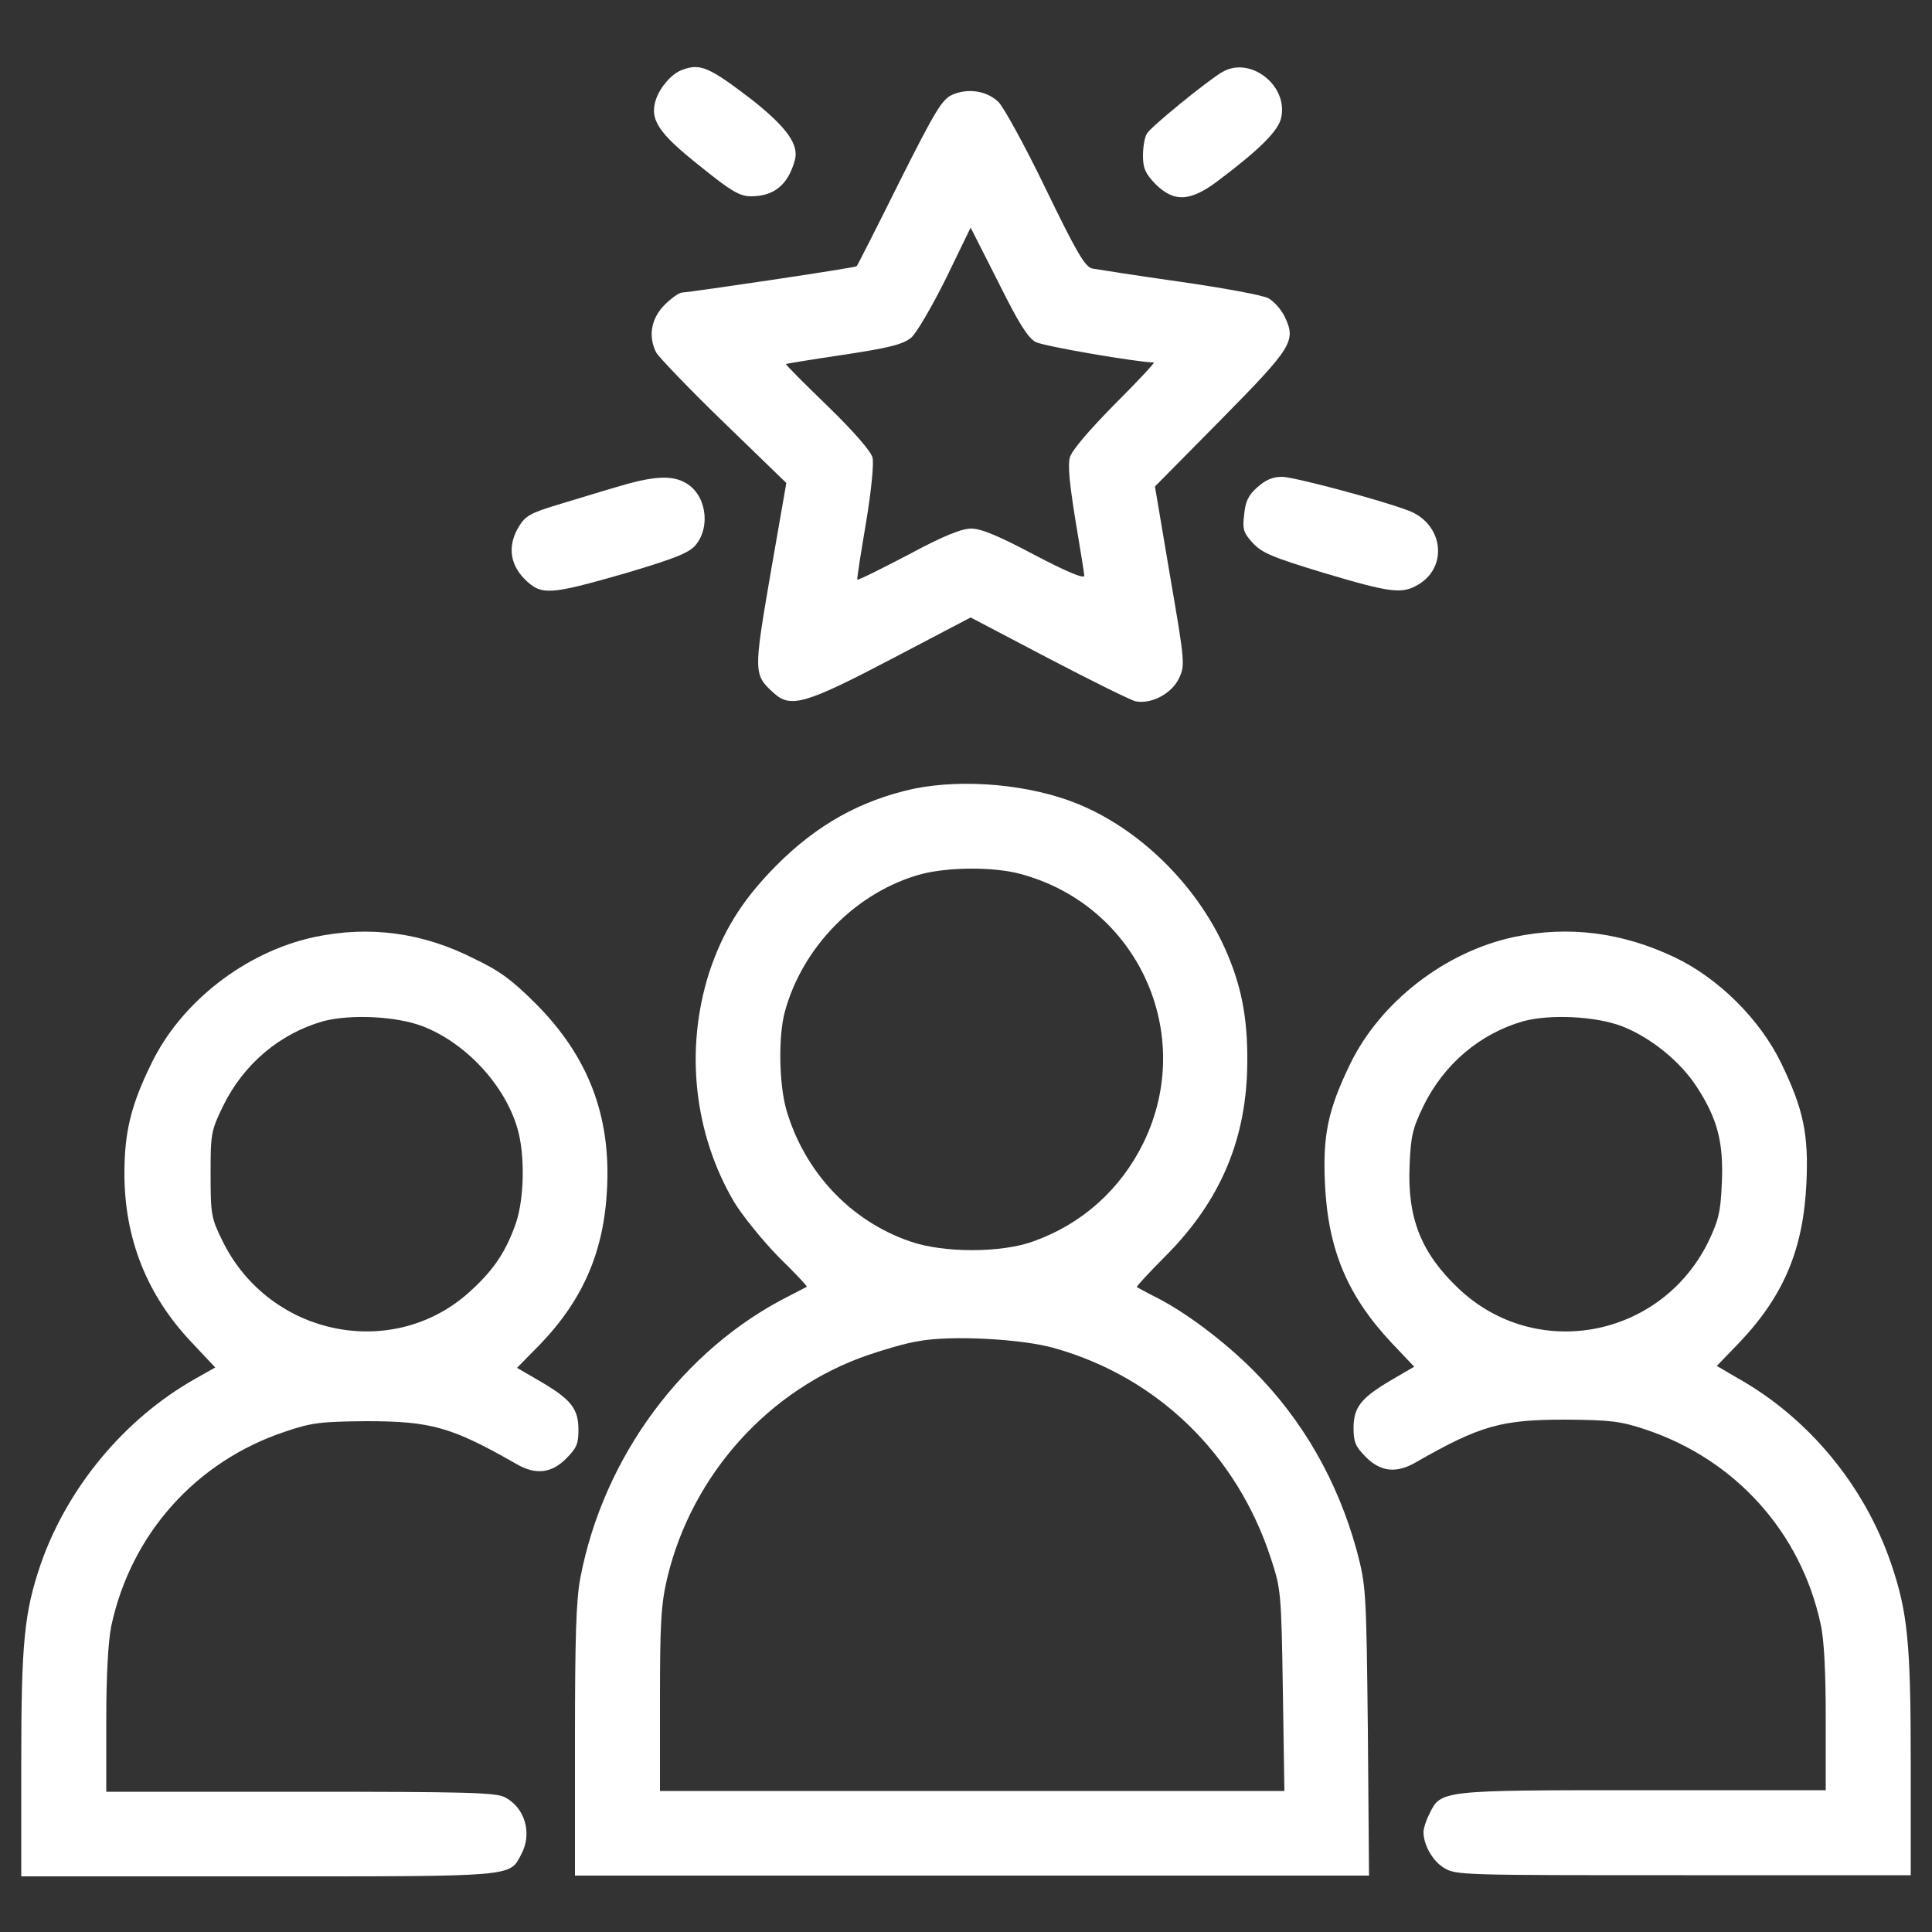
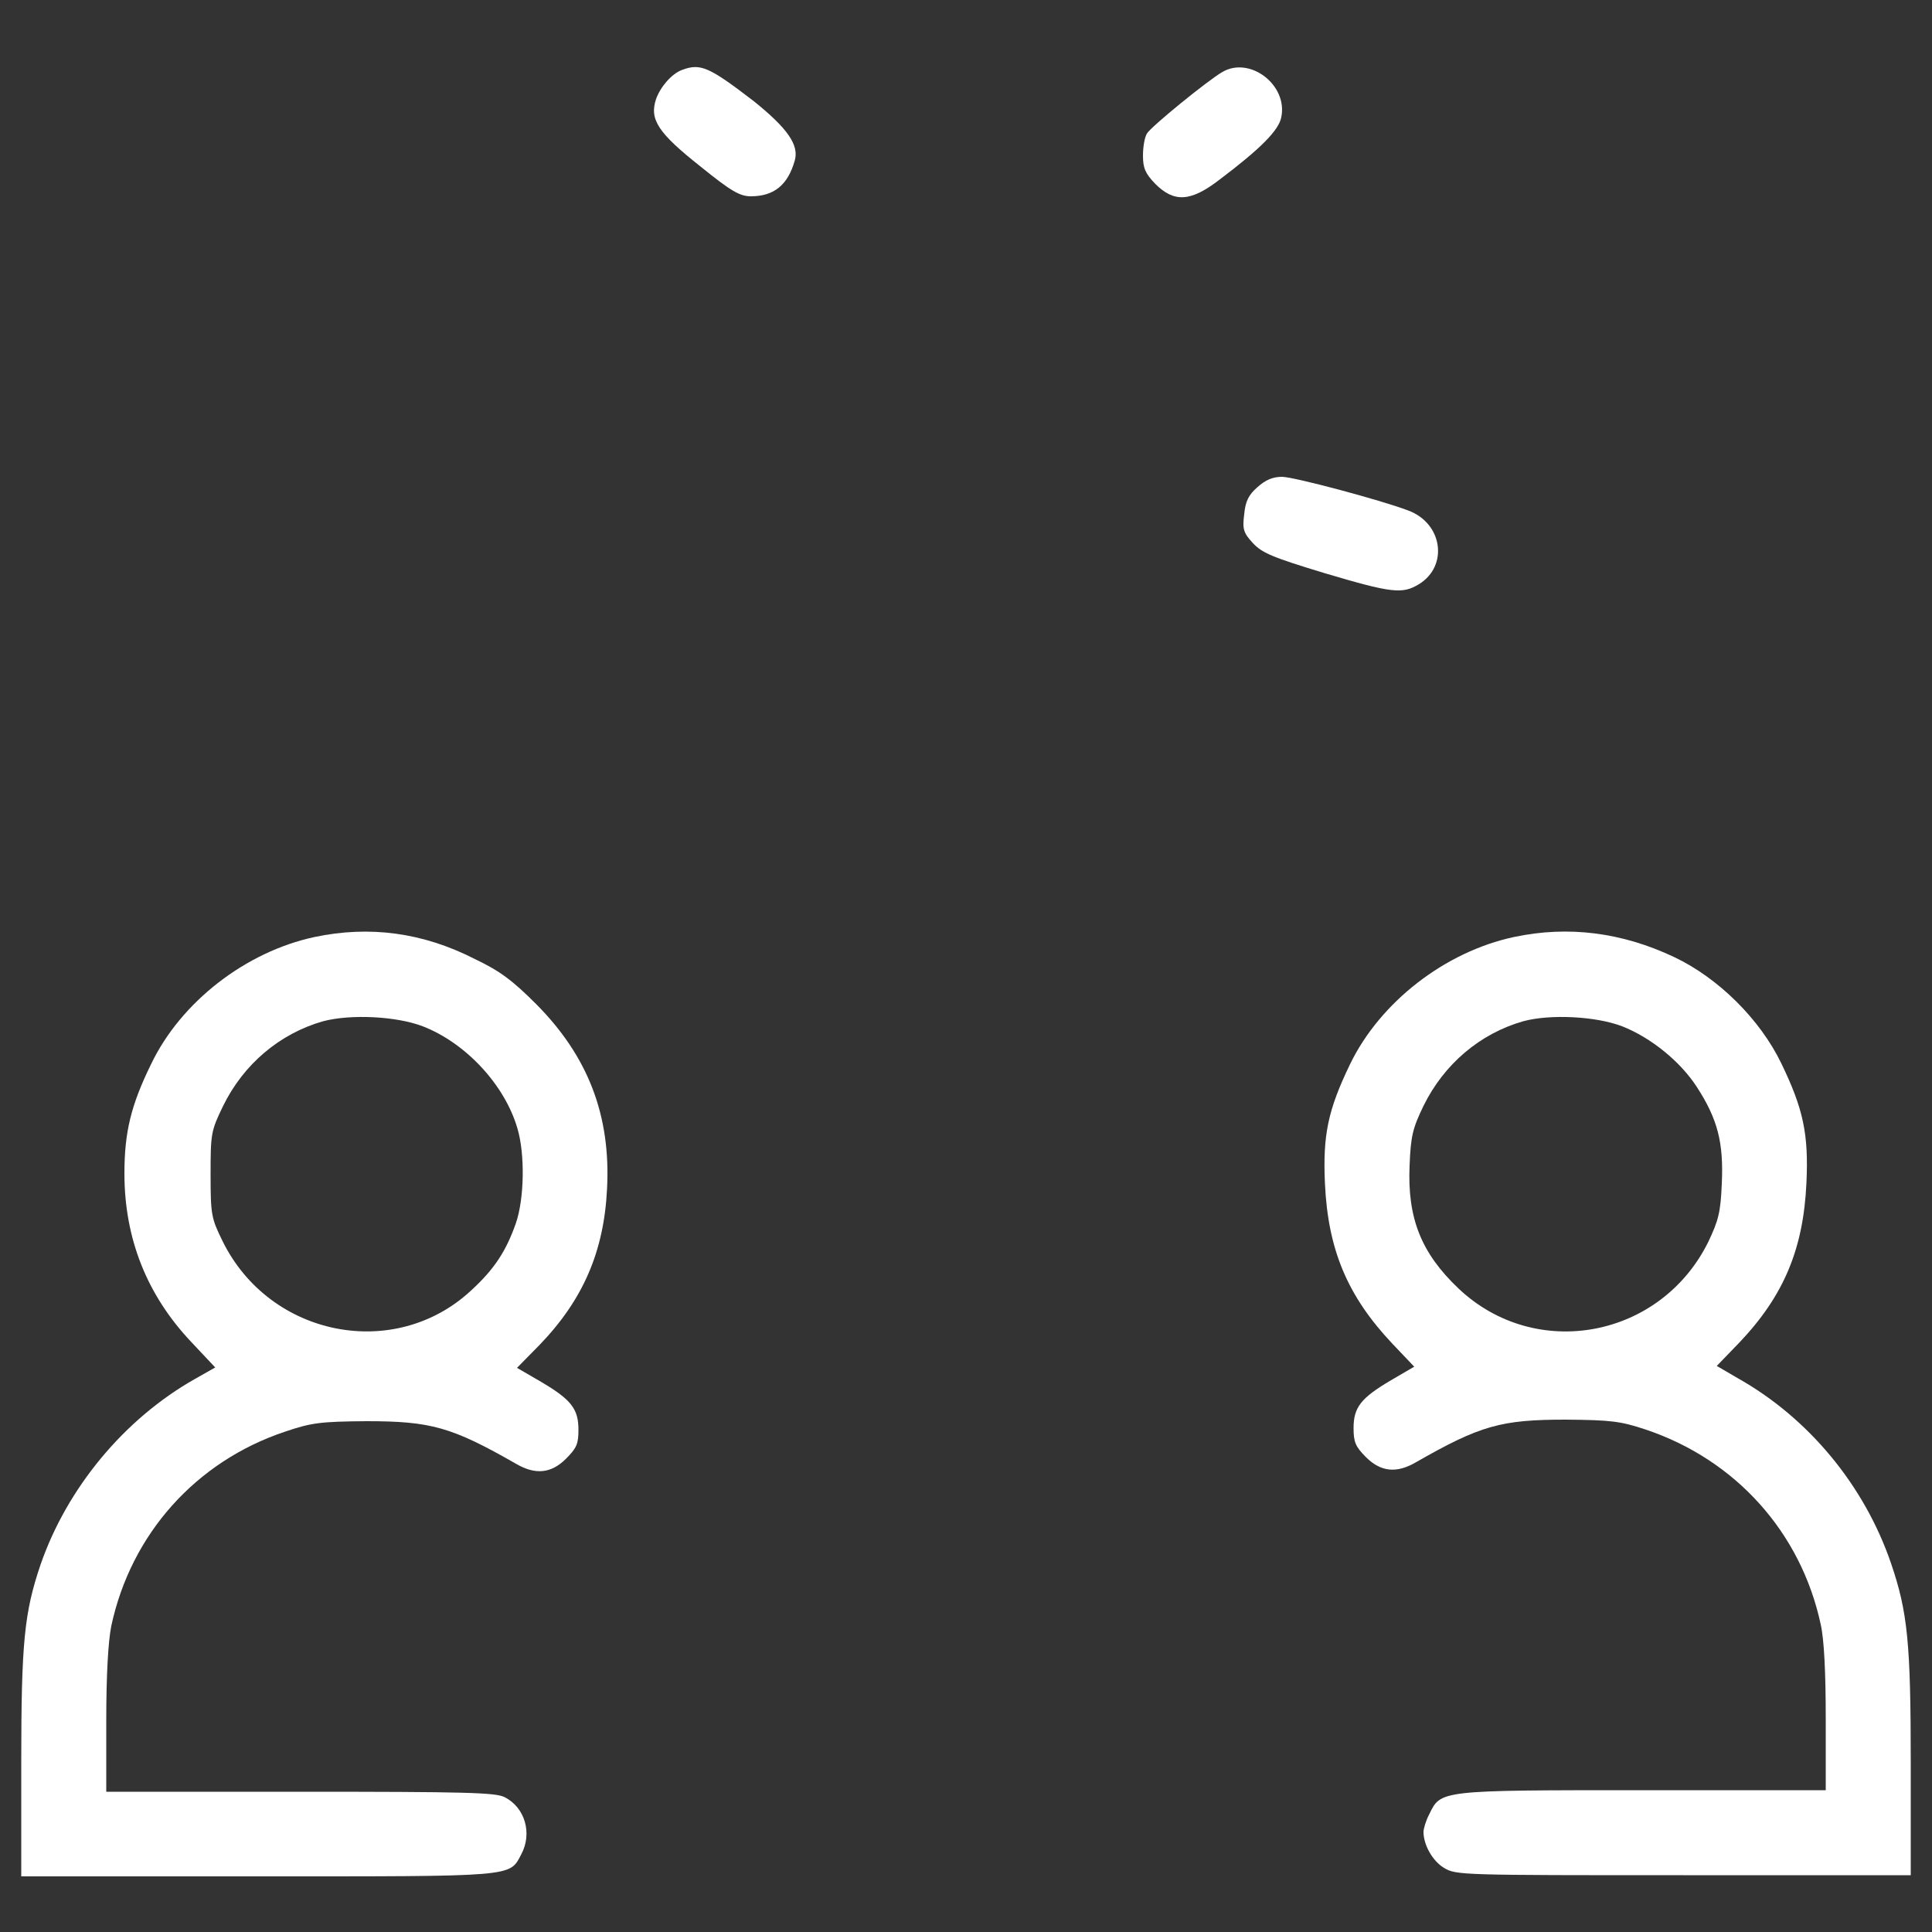
<svg xmlns="http://www.w3.org/2000/svg" version="1.1" id="Layer_1" x="0px" y="0px" viewBox="0 0 50 50" style="enable-background:new 0 0 50 50;" xml:space="preserve">
  <rect x="0" y="0" width="50" height="50" fill="#333333" stroke="none" />
  <style type="text/css">
	.st0{fill:#FFFFFF;}
</style>
  <g transform="translate(0,512) scale(0.1,-0.1)">
    <path class="st0" d="M176.5,5101.9c-2.7-1-5.6-4.4-6.7-7.5c-1.8-5.3,0.5-8.8,11.5-17.5c7.9-6.4,10.2-7.7,13-7.7   c6,0,9.6,2.9,11.4,9.3c1.1,4-1.9,8.3-10.6,15.3C183.5,5102.7,181.3,5103.7,176.5,5101.9z" />
    <path class="st0" d="M316.4,5101.4c-3.7-2.1-18.7-14.3-19.6-16c-0.6-1-1-3.5-1-5.7c0-3.2,0.6-4.6,3.2-7.3c4.9-4.9,9.2-4.6,16.6,1.1   c10.6,8,15.4,12.8,16,16.2C333.3,5098,323.5,5105.5,316.4,5101.4z" />
-     <path class="st0" d="M246.5,5095.5c-2.7-1.2-4.4-4-13.8-22.7c-5.8-11.7-10.8-21.5-11-21.7c-0.3-0.4-42.8-6.7-45.1-6.8   c-0.8,0-2.8-1.4-4.6-3.2c-3.5-3.5-4.3-8.1-2.2-12.3c0.6-1.1,8.4-9.3,17.4-18l16.3-15.8l-4.1-23.5c-4.4-25.7-4.4-26.1,0.9-30.9   c4.3-3.9,8.2-2.8,30.5,8.9l20.4,10.7l20.2-10.6c11.1-5.8,21.2-10.8,22.5-11.1c4.1-0.8,9.3,2,11.2,5.9c1.6,3.4,1.6,4-2.3,26.6   l-3.9,23.1l17,17.2c18.5,18.8,19.6,20.4,16.6,26.7c-0.9,1.9-2.8,4-4.2,4.8c-1.4,0.8-11.8,2.7-23,4.3c-11.3,1.6-21.5,3.2-22.6,3.4   c-1.9,0.4-4.1,4.2-12.1,20.7c-5.4,11.2-11,21.3-12.2,22.4C255.3,5096.6,250.4,5097.2,246.5,5095.5z M268,5031.5   c2-1.1,26.6-5.3,30.6-5.3c0.4,0-4.2-4.9-10.1-10.8c-6.5-6.6-11-11.8-11.6-13.7c-0.6-2-0.1-6.9,1.4-16.2c1.2-7.3,2.3-13.8,2.3-14.5   c0-0.9-4.9,1.2-12.9,5.4c-9.2,4.9-13.8,6.8-16.3,6.8c-2.6,0-7.3-1.9-16.4-6.8c-7.1-3.7-12.9-6.6-13.1-6.4   c-0.2,0.2,0.9,6.8,2.2,14.6c1.4,8.4,2.1,15.5,1.7,17c-0.4,1.6-4.9,6.8-11.6,13.3c-6,5.8-10.9,10.7-10.8,10.9   c0.2,0.1,6.9,1.2,15,2.4c11.9,1.8,15.3,2.7,17.4,4.4c1.4,1.2,5.3,7.9,9,15.3l6.4,13.2l7.1-14C263.6,5036.4,266,5032.6,268,5031.5z" />
-     <path class="st0" d="M159.7,4994c-4.2-1.2-11.2-3.4-15.6-4.7c-6.7-2-8.2-2.9-9.7-5.4c-3.1-4.9-2.5-9.8,1.3-13.7   c4.4-4.4,6.4-4.2,26,1.4c12.8,3.8,16.6,5.3,18.3,7.3c4.1,4.9,2.7,13.5-2.9,16.3C173.6,4997.1,168.6,4996.7,159.7,4994z" />
    <path class="st0" d="M325.4,4993.9c-2.3-2-3.1-3.7-3.4-7c-0.5-3.8-0.2-4.8,2.2-7.4s5-3.7,18.5-7.8c17.5-5.2,20.2-5.5,24.5-2.9   c7.7,4.7,6.2,15.8-2.8,19.1c-7.1,2.7-29.6,8.7-32.6,8.7C329.4,4996.6,327.5,4995.8,325.4,4993.9z" />
-     <path class="st0" d="M236.6,4915.9c-13.9-3-25.3-9.4-35.8-20c-8.9-9-13.8-17.1-17.3-27.7c-6.3-19.9-3.9-41.6,6.5-59.3   c2.2-3.6,7.4-10,11.5-14.2c4.2-4.1,7.4-7.5,7.3-7.7c-0.2-0.1-2.2-1.2-4.6-2.4c-27.4-13.8-48-41.6-54-72.9   c-1.1-5.8-1.4-15.3-1.4-42.3v-34.8h102.8h102.7l-0.3,37.5c-0.4,36.9-0.5,37.5-2.9,46.7c-4.9,17.8-13.9,33.7-26.8,46.6   c-7.4,7.4-17.3,14.9-25,18.8c-2.6,1.3-4.9,2.6-5.1,2.7c-0.2,0.1,3.2,3.8,7.6,8.2c14.2,14.3,20.9,30.4,21,50   c0.1,11.7-1.6,20.2-5.9,29.7c-7.4,16.3-22,30.7-38.1,37.2C266.5,4917,249.5,4918.5,236.6,4915.9z M263.8,4893.9   c30.6-8,45.9-41.5,32.1-69.7c-5.9-12-15.8-20.9-28.3-25.4c-8.3-3.1-23.4-3.1-32-0.1c-15.5,5.3-27.4,18-32.1,34.1   c-1.9,6.7-2.1,19-0.4,25.3c4.6,17,18.7,31.2,35.4,35.7C245.5,4895.6,256.9,4895.7,263.8,4893.9z M272.9,4771.1   c26.6-7.5,47.2-27.4,56-54.4c2.6-7.9,2.7-8.8,3.1-34.1l0.4-26.1h-80.8h-80.8v23.7c0,20.2,0.3,24.7,1.9,31.5   c6.4,26.7,26.3,48.8,51.9,57.6c4.4,1.5,10.2,3.2,13.1,3.6C245.9,4774.5,264.6,4773.5,272.9,4771.1z" />
    <path class="st0" d="M81.4,4877.5c-17.8-3.8-34.6-16.8-42.3-32.9c-5.2-10.6-6.9-17.6-6.9-28.3c0-16.8,5.8-31.4,17.2-43.5l6.3-6.7   l-5.3-3c-18.2-10.3-33-28.1-39.9-48c-4.2-12.4-5-20-5-51.2v-29.5h61.1c67.1,0,65.2-0.2,68.3,5.7c2.9,5.4,1,12.1-4.3,14.8   c-2.4,1.2-9.9,1.4-53,1.4H27.5v18.4c0,11.9,0.5,20.5,1.3,24.5c5.1,23.8,21.9,42.6,45,50.3c6.8,2.3,9.1,2.6,21,2.7   c16.7,0,22.1-1.5,38.7-11c5.1-3,9.2-2.5,13,1.3c2.8,2.8,3.2,3.9,3.2,7.5c0,5.4-1.9,7.8-9.7,12.4l-6.2,3.6l5.8,5.9   c11.3,11.7,16.7,24.2,17.5,40.4c1,19-4.9,34.3-18.3,47.8c-6.2,6.2-9.4,8.6-15.9,11.7C109.4,4878.7,95.6,4880.5,81.4,4877.5z    M109.4,4854.4c11.1-4.3,21.2-15.1,24.5-26.4c2-6.7,1.8-18.2-0.4-24.6c-2.5-7.1-5.5-11.8-11.5-17.3c-19.8-18.5-52.2-12.1-64.4,12.7   c-2.9,5.9-3.1,6.8-3.1,17.2c0,10.6,0.1,11.3,3.2,17.7c5.3,10.9,14.7,18.8,25.9,22C90.8,4857.6,102.6,4857,109.4,4854.4z" />
    <path class="st0" d="M391.8,4877.5c-17.8-3.8-34.6-16.8-42.4-32.9c-5.7-11.8-7.1-18.3-6.5-31c0.8-17,5.8-29,17.4-41.3l5.7-6l-6-3.5   c-7.8-4.6-9.7-7-9.7-12.4c0-3.6,0.5-4.8,3.2-7.5c3.8-3.8,7.9-4.3,13-1.3c16.6,9.5,22,11,38.7,11c11.8-0.1,14.2-0.4,20.8-2.6   c23.2-7.8,40.1-26.6,45.2-50.4c0.9-4,1.3-12.6,1.3-24.5v-18.4h-47.4c-52.6,0-52.2,0-55.2-6.2c-0.9-1.7-1.5-3.8-1.5-4.6   c0-3.3,2.3-7.5,5.3-9.3c3.1-1.9,4.5-1.9,62-1.9h58.8v29c0,31.1-0.8,39.1-5.1,51.7c-6.9,20.2-21.4,37.7-39.8,48l-5.3,3.1l5.8,6   c11.6,12.2,16.6,24.3,17.4,41.3c0.6,12.7-0.8,19.2-6.5,31c-5.5,11.4-16.3,22.1-27.7,27.5C419.8,4878.7,405.9,4880.5,391.8,4877.5z    M419.8,4854.4c7.4-2.9,15.1-9.1,19.4-15.8c5.3-8.2,6.9-14.3,6.4-24.9c-0.3-7.5-0.9-9.6-3.5-15.1c-12.3-24.9-44.6-31-64.6-12.1   c-9.7,9.2-13.3,18.2-12.7,31.9c0.3,7.6,0.8,9.6,3.6,15.4c5.3,10.8,14.6,18.7,25.8,21.9C401.2,4857.6,413,4857,419.8,4854.4z" />
  </g>
</svg>